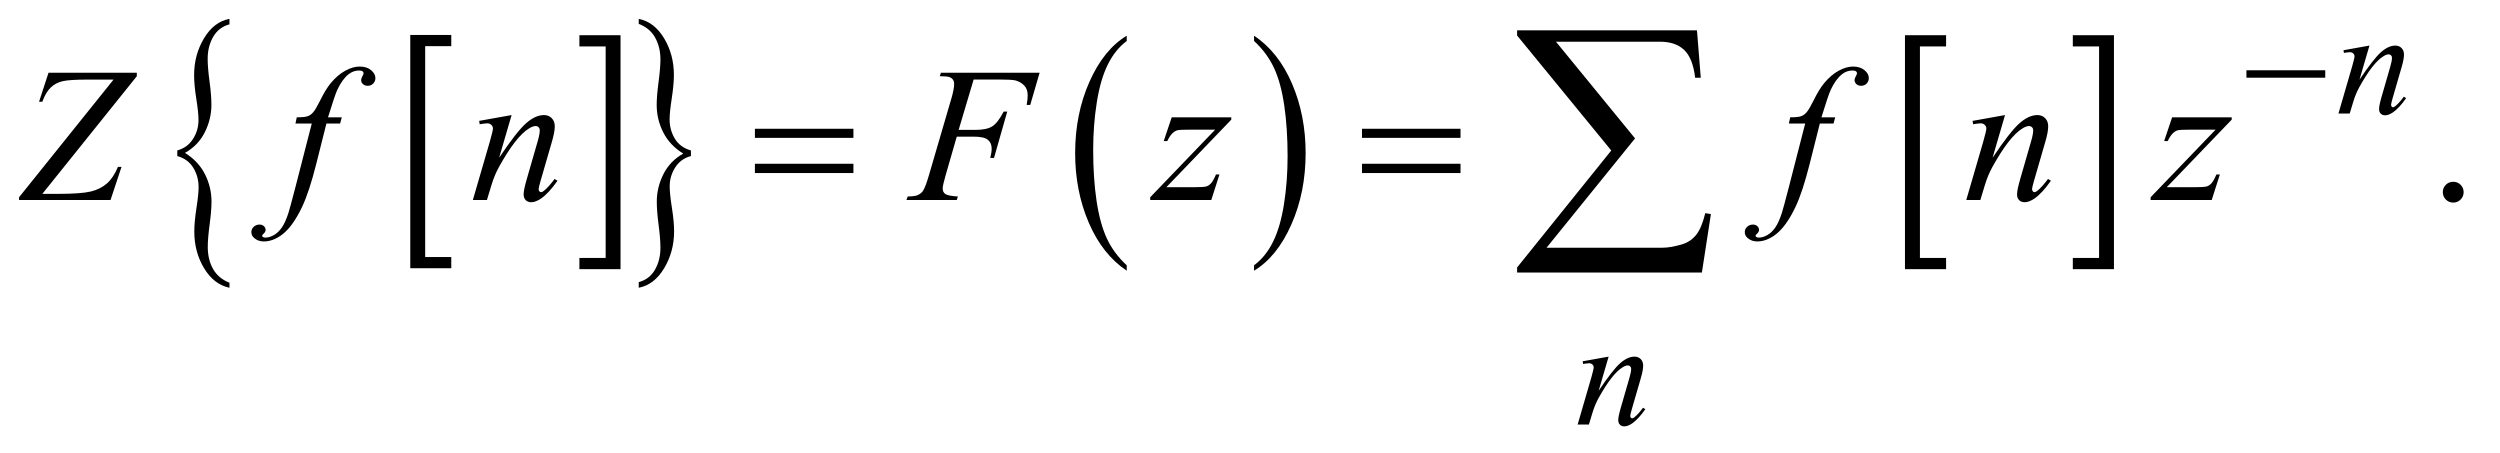
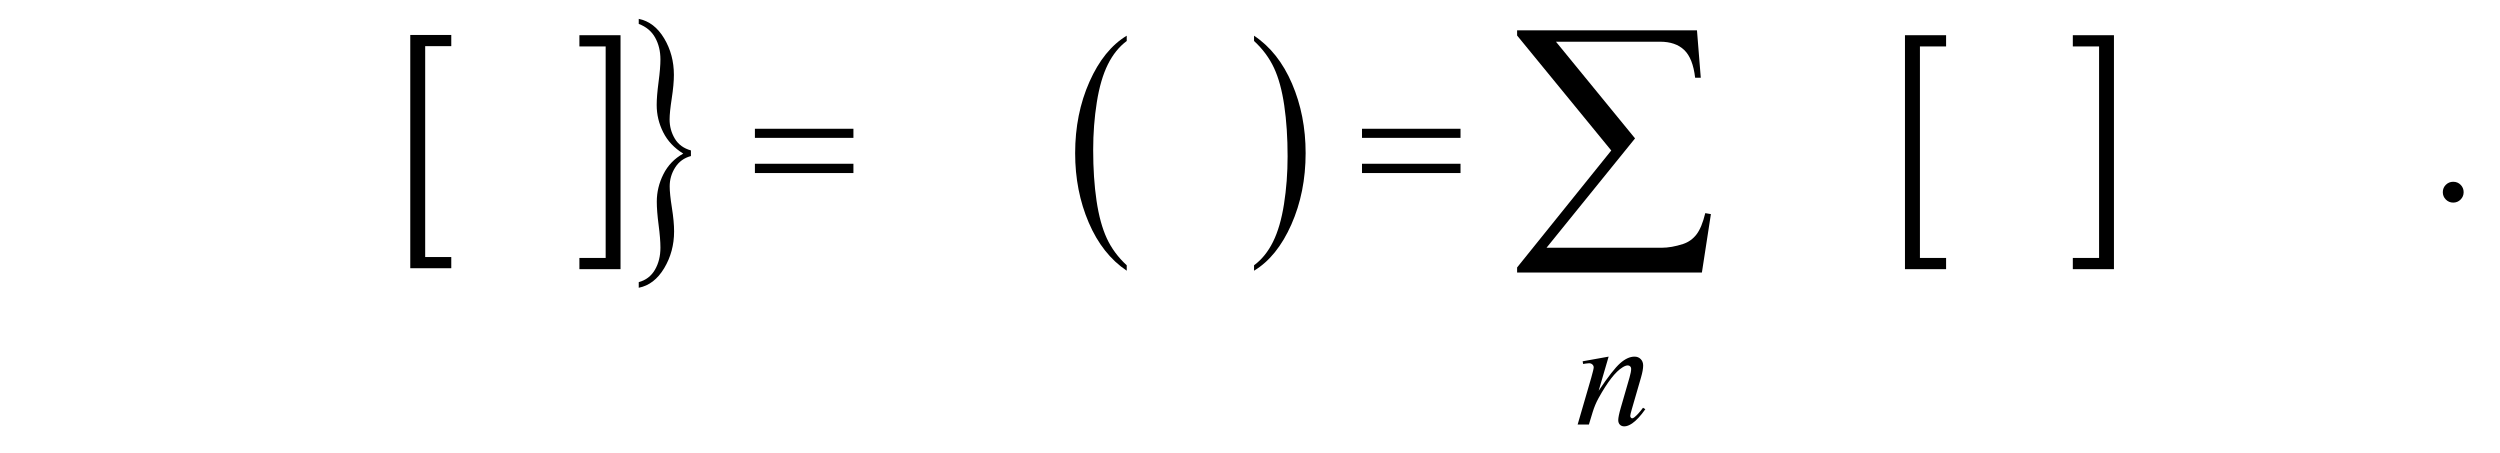
<svg xmlns="http://www.w3.org/2000/svg" stroke-dasharray="none" shape-rendering="auto" font-family="'Dialog'" text-rendering="auto" width="204" fill-opacity="1" color-interpolation="auto" color-rendering="auto" preserveAspectRatio="xMidYMid meet" font-size="12px" viewBox="0 0 204 37" fill="black" stroke="black" image-rendering="auto" stroke-miterlimit="10" stroke-linecap="square" stroke-linejoin="miter" font-style="normal" stroke-width="1" height="37" stroke-dashoffset="0" font-weight="normal" stroke-opacity="1">
  <defs id="genericDefs" />
  <g>
    <defs id="defs1">
      <clipPath clipPathUnits="userSpaceOnUse" id="clipPath1">
-         <path d="M0.984 2.58 L130.405 2.58 L130.405 25.821 L0.984 25.821 L0.984 2.58 Z" />
-       </clipPath>
+         </clipPath>
      <clipPath clipPathUnits="userSpaceOnUse" id="clipPath2">
        <path d="M31.426 82.442 L31.426 824.949 L4166.292 824.949 L4166.292 82.442 Z" />
      </clipPath>
    </defs>
    <g transform="scale(1.576,1.576) translate(-0.984,-2.58) matrix(0.031,0,0,0.031,0,0)">
      <path d="M785.469 531.219 L716.984 531.219 L716.984 141.625 L785.469 141.625 L785.469 160.312 L741.891 160.312 L741.891 512.531 L785.469 512.531 L785.469 531.219 Z" stroke="none" clip-path="url(#clipPath2)" />
    </g>
    <g transform="matrix(0.049,0,0,0.049,-1.55,-4.066)">
      <path d="M996.516 141.625 L1065 141.625 L1065 531.219 L996.516 531.219 L996.516 512.531 L1040.25 512.531 L1040.25 160.312 L996.516 160.312 L996.516 141.625 Z" stroke="none" clip-path="url(#clipPath2)" />
    </g>
    <g transform="matrix(0.049,0,0,0.049,-1.55,-4.066)">
-       <path d="M326.859 342.844 L326.859 333.484 Q343.688 328.922 352.938 314.516 Q362.203 300.094 362.203 283.031 Q362.203 270.531 358.547 247.594 Q354.891 224.656 354.891 208.078 Q354.891 174.203 371.391 146.703 Q387.906 119.188 413.75 114.391 L413.75 123.516 Q396.016 128.312 386.734 144.172 Q377.469 160.031 377.469 180.938 Q377.469 195.578 380.578 218.766 Q383.703 241.953 383.703 257.562 Q383.703 281.344 372.641 303.328 Q361.594 325.312 339.625 337.562 Q362.062 351.5 372.953 373.125 Q383.859 394.734 383.859 418.766 Q383.859 433.172 380.734 456.719 Q377.625 480.266 377.625 494.438 Q377.625 515.094 386.422 530.828 Q395.234 546.562 413.75 553.781 L413.75 562.188 Q387.75 556.656 371.469 529.625 Q355.203 502.609 355.203 468.734 Q355.203 452.641 358.781 429.453 Q362.375 406.266 362.375 394.734 Q362.375 376.969 353.562 362.438 Q344.766 347.891 326.859 342.844 Z" stroke="none" clip-path="url(#clipPath2)" />
-     </g>
+       </g>
    <g transform="matrix(0.049,0,0,0.049,-1.55,-4.066)">
      <path d="M1182.234 333.484 L1182.234 342.844 Q1165.25 347.406 1156.062 361.828 Q1146.875 376.234 1146.875 393.297 Q1146.875 405.797 1150.531 428.859 Q1154.203 451.922 1154.203 468.25 Q1154.203 502.125 1137.688 529.625 Q1121.188 557.141 1095.328 562.188 L1095.328 552.812 Q1113.078 548.016 1122.266 532.281 Q1131.453 516.547 1131.453 495.406 Q1131.453 480.75 1128.422 457.562 Q1125.391 434.375 1125.391 418.766 Q1125.391 394.984 1136.438 373 Q1147.5 351.016 1169.453 338.766 Q1146.875 324.828 1136.047 303.219 Q1125.219 281.594 1125.219 257.812 Q1125.219 243.156 1128.328 219.609 Q1131.453 196.062 1131.453 181.891 Q1131.453 161.469 1122.656 145.625 Q1113.859 129.766 1095.328 122.797 L1095.328 114.391 Q1121.344 119.672 1137.609 146.828 Q1153.875 173.969 1153.875 207.594 Q1153.875 223.688 1150.297 246.875 Q1146.719 270.062 1146.719 281.828 Q1146.719 299.359 1155.438 313.906 Q1164.156 328.438 1182.234 333.484 Z" stroke="none" clip-path="url(#clipPath2)" />
    </g>
    <g transform="matrix(0.049,0,0,0.049,-1.55,-4.066)">
      <path d="M1907.984 524.781 L1907.984 533.797 Q1867.359 506.516 1844.719 453.703 Q1822.078 400.891 1822.078 338.125 Q1822.078 272.828 1845.891 219.188 Q1869.703 165.531 1907.984 142.438 L1907.984 151.25 Q1888.844 165.531 1876.547 190.312 Q1864.25 215.078 1858.172 253.188 Q1852.109 291.297 1852.109 332.656 Q1852.109 379.484 1857.703 417.281 Q1863.312 455.062 1874.828 479.938 Q1886.359 504.828 1907.984 524.781 Z" stroke="none" clip-path="url(#clipPath2)" />
    </g>
    <g transform="matrix(0.049,0,0,0.049,-1.55,-4.066)">
      <path d="M2120 151.25 L2120 142.438 Q2160.625 169.516 2183.266 222.328 Q2205.906 275.125 2205.906 337.906 Q2205.906 403.203 2182.094 456.953 Q2158.281 510.703 2120 533.797 L2120 524.781 Q2139.297 510.5 2151.594 485.719 Q2163.891 460.953 2169.875 422.953 Q2175.875 384.938 2175.875 343.375 Q2175.875 296.75 2170.344 258.859 Q2164.828 220.953 2153.234 196.078 Q2141.641 171.203 2120 151.25 Z" stroke="none" clip-path="url(#clipPath2)" />
    </g>
    <g transform="matrix(0.049,0,0,0.049,-1.55,-4.066)">
      <path d="M3272.469 531.219 L3203.984 531.219 L3203.984 141.625 L3272.469 141.625 L3272.469 160.312 L3228.891 160.312 L3228.891 512.531 L3272.469 512.531 L3272.469 531.219 Z" stroke="none" clip-path="url(#clipPath2)" />
    </g>
    <g transform="matrix(0.049,0,0,0.049,-1.55,-4.066)">
      <path d="M3483.516 141.625 L3552 141.625 L3552 531.219 L3483.516 531.219 L3483.516 512.531 L3527.25 512.531 L3527.25 160.312 L3483.516 160.312 L3483.516 141.625 Z" stroke="none" clip-path="url(#clipPath2)" />
    </g>
    <g transform="matrix(0.049,0,0,0.049,-1.55,-4.066)">
      <path d="M4117 385.688 Q4124.344 385.688 4129.344 390.766 Q4134.344 395.844 4134.344 403.031 Q4134.344 410.219 4129.266 415.297 Q4124.188 420.375 4117 420.375 Q4109.812 420.375 4104.734 415.297 Q4099.656 410.219 4099.656 403.031 Q4099.656 395.688 4104.734 390.688 Q4109.812 385.688 4117 385.688 Z" stroke="none" clip-path="url(#clipPath2)" />
    </g>
    <g transform="matrix(0.049,0,0,0.049,-1.55,-4.066)">
-       <path d="M3977.5 158.875 L3960.875 215.75 Q3984.25 180.875 3996.688 169.875 Q4009.125 158.875 4020.625 158.875 Q4026.875 158.875 4030.938 163 Q4035 167.125 4035 173.75 Q4035 181.25 4031.375 193.75 L4016.125 246.375 Q4013.5 255.5 4013.5 257.5 Q4013.5 259.25 4014.5 260.438 Q4015.5 261.625 4016.625 261.625 Q4018.125 261.625 4020.25 260 Q4026.875 254.75 4034.75 244 L4038.625 246.375 Q4027 263 4016.625 270.125 Q4009.375 275 4003.625 275 Q3999 275 3996.25 272.188 Q3993.5 269.375 3993.5 264.625 Q3993.5 258.625 3997.75 244 L4012.25 193.75 Q4015 184.375 4015 179.125 Q4015 176.625 4013.375 175.062 Q4011.75 173.5 4009.375 173.5 Q4005.875 173.5 4001 176.5 Q3991.75 182.125 3981.75 195.062 Q3971.75 208 3960.625 228.125 Q3954.75 238.75 3950.875 251.375 L3944.625 272 L3925.875 272 L3948.625 193.75 Q3952.625 179.625 3952.625 176.75 Q3952.625 174 3950.438 171.938 Q3948.25 169.875 3945 169.875 Q3943.5 169.875 3939.75 170.375 L3935 171.125 L3934.25 166.625 L3977.5 158.875 Z" stroke="none" clip-path="url(#clipPath2)" />
-     </g>
+       </g>
    <g transform="matrix(0.049,0,0,0.049,-1.55,-4.066)">
      <path d="M2710.5 676.875 L2693.875 733.75 Q2717.25 698.875 2729.688 687.875 Q2742.125 676.875 2753.625 676.875 Q2759.875 676.875 2763.938 681 Q2768 685.125 2768 691.75 Q2768 699.25 2764.375 711.75 L2749.125 764.375 Q2746.5 773.5 2746.5 775.5 Q2746.5 777.25 2747.5 778.438 Q2748.5 779.625 2749.625 779.625 Q2751.125 779.625 2753.25 778 Q2759.875 772.75 2767.75 762 L2771.625 764.375 Q2760 781 2749.625 788.125 Q2742.375 793 2736.625 793 Q2732 793 2729.25 790.188 Q2726.5 787.375 2726.5 782.625 Q2726.5 776.625 2730.75 762 L2745.25 711.75 Q2748 702.375 2748 697.125 Q2748 694.625 2746.375 693.062 Q2744.75 691.5 2742.375 691.5 Q2738.875 691.5 2734 694.5 Q2724.75 700.125 2714.75 713.062 Q2704.75 726 2693.625 746.125 Q2687.75 756.75 2683.875 769.375 L2677.625 790 L2658.875 790 L2681.625 711.75 Q2685.625 697.625 2685.625 694.75 Q2685.625 692 2683.438 689.938 Q2681.25 687.875 2678 687.875 Q2676.5 687.875 2672.75 688.375 L2668 689.125 L2667.25 684.625 L2710.5 676.875 Z" stroke="none" clip-path="url(#clipPath2)" />
    </g>
    <g transform="matrix(0.049,0,0,0.049,-1.55,-4.066)">
-       <path d="M112.438 204.125 L259.469 204.125 L259.469 209.906 L102.125 405.844 L126.656 405.844 Q166.344 405.844 182.672 401.938 Q199 398.031 209.859 388.344 Q220.719 378.656 228.062 360.844 L234 360.844 L215.719 416 L63.375 416 L63.375 411.469 L220.719 215.531 L176.812 215.531 Q148.062 215.531 136.344 218.109 Q124.625 220.688 116.266 228.578 Q107.906 236.469 102.125 252.406 L96.656 252.406 L112.438 204.125 ZM600.844 278.344 L598.031 288.656 L575.219 288.656 L558.031 356.938 Q546.625 402.094 535.062 426.781 Q518.656 461.625 499.75 474.906 Q485.375 485.062 471 485.062 Q461.625 485.062 455.062 479.438 Q450.219 475.531 450.219 469.281 Q450.219 464.281 454.203 460.609 Q458.188 456.938 463.969 456.938 Q468.188 456.938 471.078 459.594 Q473.969 462.25 473.969 465.688 Q473.969 469.125 470.688 472.094 Q468.188 474.281 468.188 475.375 Q468.188 476.781 469.281 477.562 Q470.688 478.656 473.656 478.656 Q480.375 478.656 487.797 474.438 Q495.219 470.219 501 461.859 Q506.781 453.5 511.938 437.719 Q514.125 431.156 523.656 394.438 L550.844 288.656 L523.656 288.656 L525.844 278.344 Q538.812 278.344 543.969 276.547 Q549.125 274.75 553.422 269.672 Q557.719 264.594 564.594 250.688 Q573.812 231.938 582.25 221.625 Q593.812 207.719 606.547 200.766 Q619.281 193.812 630.531 193.812 Q642.406 193.812 649.594 199.828 Q656.781 205.844 656.781 212.875 Q656.781 218.344 653.188 222.094 Q649.594 225.844 643.969 225.844 Q639.125 225.844 636.078 223.031 Q633.031 220.219 633.031 216.312 Q633.031 213.812 635.062 210.141 Q637.094 206.469 637.094 205.219 Q637.094 203.031 635.688 201.938 Q633.656 200.375 629.75 200.375 Q619.906 200.375 612.094 206.625 Q601.625 214.906 593.344 232.562 Q589.125 241.781 577.875 278.344 L600.844 278.344 ZM883.625 274.594 L862.844 345.688 Q892.062 302.094 907.609 288.344 Q923.156 274.594 937.531 274.594 Q945.344 274.594 950.422 279.75 Q955.5 284.906 955.5 293.188 Q955.5 302.562 950.969 318.188 L931.906 383.969 Q928.625 395.375 928.625 397.875 Q928.625 400.062 929.875 401.547 Q931.125 403.031 932.531 403.031 Q934.406 403.031 937.062 401 Q945.344 394.438 955.188 381 L960.031 383.969 Q945.5 404.75 932.531 413.656 Q923.469 419.75 916.281 419.75 Q910.5 419.75 907.062 416.234 Q903.625 412.719 903.625 406.781 Q903.625 399.281 908.938 381 L927.062 318.188 Q930.5 306.469 930.5 299.906 Q930.5 296.781 928.469 294.828 Q926.438 292.875 923.469 292.875 Q919.094 292.875 913 296.625 Q901.438 303.656 888.938 319.828 Q876.438 336 862.531 361.156 Q855.188 374.438 850.344 390.219 L842.531 416 L819.094 416 L847.531 318.188 Q852.531 300.531 852.531 296.938 Q852.531 293.5 849.797 290.922 Q847.062 288.344 843 288.344 Q841.125 288.344 836.438 288.969 L830.5 289.906 L829.562 284.281 L883.625 274.594 ZM1653.062 215.375 L1628.062 299.281 L1655.875 299.281 Q1674.625 299.281 1683.922 293.5 Q1693.219 287.719 1703.062 268.812 L1709 268.812 L1686.969 346 L1680.719 346 Q1683.062 336.625 1683.062 330.531 Q1683.062 321 1676.734 315.766 Q1670.406 310.531 1653.062 310.531 L1624.938 310.531 L1606.5 374.438 Q1601.5 391.469 1601.5 397.094 Q1601.5 402.875 1605.797 406 Q1610.094 409.125 1626.812 410.219 L1624.938 416 L1541.188 416 L1543.219 410.219 Q1555.406 409.906 1559.469 408.031 Q1565.719 405.375 1568.688 400.844 Q1572.906 394.438 1578.688 374.438 L1616.031 246.781 Q1620.562 231.312 1620.562 222.562 Q1620.562 218.5 1618.531 215.609 Q1616.5 212.719 1612.516 211.312 Q1608.531 209.906 1596.656 209.906 L1598.531 204.125 L1762.906 204.125 L1747.281 257.719 L1741.344 257.719 Q1743.062 248.031 1743.062 241.781 Q1743.062 231.469 1737.359 225.453 Q1731.656 219.438 1722.75 216.938 Q1716.5 215.375 1694.781 215.375 L1653.062 215.375 ZM1982.875 278.344 L2082.094 278.344 L2082.094 282.25 L1973.969 394.75 L2019.75 394.75 Q2036 394.75 2040.375 393.5 Q2044.75 392.25 2048.422 388.188 Q2052.094 384.125 2056.625 373.5 L2062.406 373.5 L2048.812 416 L1947.094 416 L1947.094 411.469 L2055.219 298.969 L2010.219 298.969 Q1996 298.969 1993.031 299.75 Q1988.656 300.688 1984.359 304.672 Q1980.062 308.656 1975.531 317.875 L1969.594 317.875 L1982.875 278.344 ZM3087.844 278.344 L3085.031 288.656 L3062.219 288.656 L3045.031 356.938 Q3033.625 402.094 3022.062 426.781 Q3005.656 461.625 2986.75 474.906 Q2972.375 485.062 2958 485.062 Q2948.625 485.062 2942.062 479.438 Q2937.219 475.531 2937.219 469.281 Q2937.219 464.281 2941.203 460.609 Q2945.188 456.938 2950.969 456.938 Q2955.188 456.938 2958.078 459.594 Q2960.969 462.25 2960.969 465.688 Q2960.969 469.125 2957.688 472.094 Q2955.188 474.281 2955.188 475.375 Q2955.188 476.781 2956.281 477.562 Q2957.688 478.656 2960.656 478.656 Q2967.375 478.656 2974.797 474.438 Q2982.219 470.219 2988 461.859 Q2993.781 453.5 2998.938 437.719 Q3001.125 431.156 3010.656 394.438 L3037.844 288.656 L3010.656 288.656 L3012.844 278.344 Q3025.812 278.344 3030.969 276.547 Q3036.125 274.75 3040.422 269.672 Q3044.719 264.594 3051.594 250.688 Q3060.812 231.938 3069.25 221.625 Q3080.812 207.719 3093.547 200.766 Q3106.281 193.812 3117.531 193.812 Q3129.406 193.812 3136.594 199.828 Q3143.781 205.844 3143.781 212.875 Q3143.781 218.344 3140.188 222.094 Q3136.594 225.844 3130.969 225.844 Q3126.125 225.844 3123.078 223.031 Q3120.031 220.219 3120.031 216.312 Q3120.031 213.812 3122.062 210.141 Q3124.094 206.469 3124.094 205.219 Q3124.094 203.031 3122.688 201.938 Q3120.656 200.375 3116.75 200.375 Q3106.906 200.375 3099.094 206.625 Q3088.625 214.906 3080.344 232.562 Q3076.125 241.781 3064.875 278.344 L3087.844 278.344 ZM3370.625 274.594 L3349.844 345.688 Q3379.062 302.094 3394.609 288.344 Q3410.156 274.594 3424.531 274.594 Q3432.344 274.594 3437.422 279.75 Q3442.5 284.906 3442.5 293.188 Q3442.5 302.562 3437.969 318.188 L3418.906 383.969 Q3415.625 395.375 3415.625 397.875 Q3415.625 400.062 3416.875 401.547 Q3418.125 403.031 3419.531 403.031 Q3421.406 403.031 3424.062 401 Q3432.344 394.438 3442.188 381 L3447.031 383.969 Q3432.5 404.75 3419.531 413.656 Q3410.469 419.75 3403.281 419.75 Q3397.5 419.75 3394.062 416.234 Q3390.625 412.719 3390.625 406.781 Q3390.625 399.281 3395.938 381 L3414.062 318.188 Q3417.5 306.469 3417.5 299.906 Q3417.5 296.781 3415.469 294.828 Q3413.438 292.875 3410.469 292.875 Q3406.094 292.875 3400 296.625 Q3388.438 303.656 3375.938 319.828 Q3363.438 336 3349.531 361.156 Q3342.188 374.438 3337.344 390.219 L3329.531 416 L3306.094 416 L3334.531 318.188 Q3339.531 300.531 3339.531 296.938 Q3339.531 293.5 3336.797 290.922 Q3334.062 288.344 3330 288.344 Q3328.125 288.344 3323.438 288.969 L3317.5 289.906 L3316.562 284.281 L3370.625 274.594 ZM3648.875 278.344 L3748.094 278.344 L3748.094 282.25 L3639.969 394.75 L3685.75 394.75 Q3702 394.75 3706.375 393.5 Q3710.75 392.25 3714.422 388.188 Q3718.094 384.125 3722.625 373.5 L3728.406 373.5 L3714.812 416 L3613.094 416 L3613.094 411.469 L3721.219 298.969 L3676.219 298.969 Q3662 298.969 3659.031 299.75 Q3654.656 300.688 3650.359 304.672 Q3646.062 308.656 3641.531 317.875 L3635.594 317.875 L3648.875 278.344 Z" stroke="none" clip-path="url(#clipPath2)" />
-     </g>
+       </g>
    <g transform="matrix(0.049,0,0,0.049,-1.55,-4.066)">
-       <path d="M3772.625 200 L3903.875 200 L3903.875 212.375 L3772.625 212.375 L3772.625 200 Z" stroke="none" clip-path="url(#clipPath2)" />
-     </g>
+       </g>
    <g transform="matrix(0.049,0,0,0.049,-1.55,-4.066)">
      <path d="M1288.781 297.406 L1452.844 297.406 L1452.844 312.562 L1288.781 312.562 L1288.781 297.406 ZM1288.781 355.688 L1452.844 355.688 L1452.844 371.156 L1288.781 371.156 L1288.781 355.688 ZM2299.781 297.406 L2463.844 297.406 L2463.844 312.562 L2299.781 312.562 L2299.781 297.406 ZM2299.781 355.688 L2463.844 355.688 L2463.844 371.156 L2299.781 371.156 L2299.781 355.688 Z" stroke="none" clip-path="url(#clipPath2)" />
    </g>
    <g transform="matrix(0.049,0,0,0.049,-1.55,-4.066)">
      <path d="M2865.812 536.812 L2558.078 536.812 L2558.078 528.375 L2714.875 333.609 L2558.078 142.125 L2558.078 133.453 L2857.609 133.453 L2863.938 212.438 L2854.562 212.438 Q2850.812 180.094 2836.391 166.266 Q2821.984 152.438 2796.203 152.438 L2622.766 152.438 L2754.484 313.453 L2607.062 495.562 L2798.781 495.562 Q2815.188 495.562 2834.641 489.234 Q2848 484.781 2856.781 473.422 Q2865.578 462.047 2871.438 437.906 L2880.812 439.547 L2865.812 536.812 Z" stroke="none" clip-path="url(#clipPath2)" />
    </g>
  </g>
</svg>